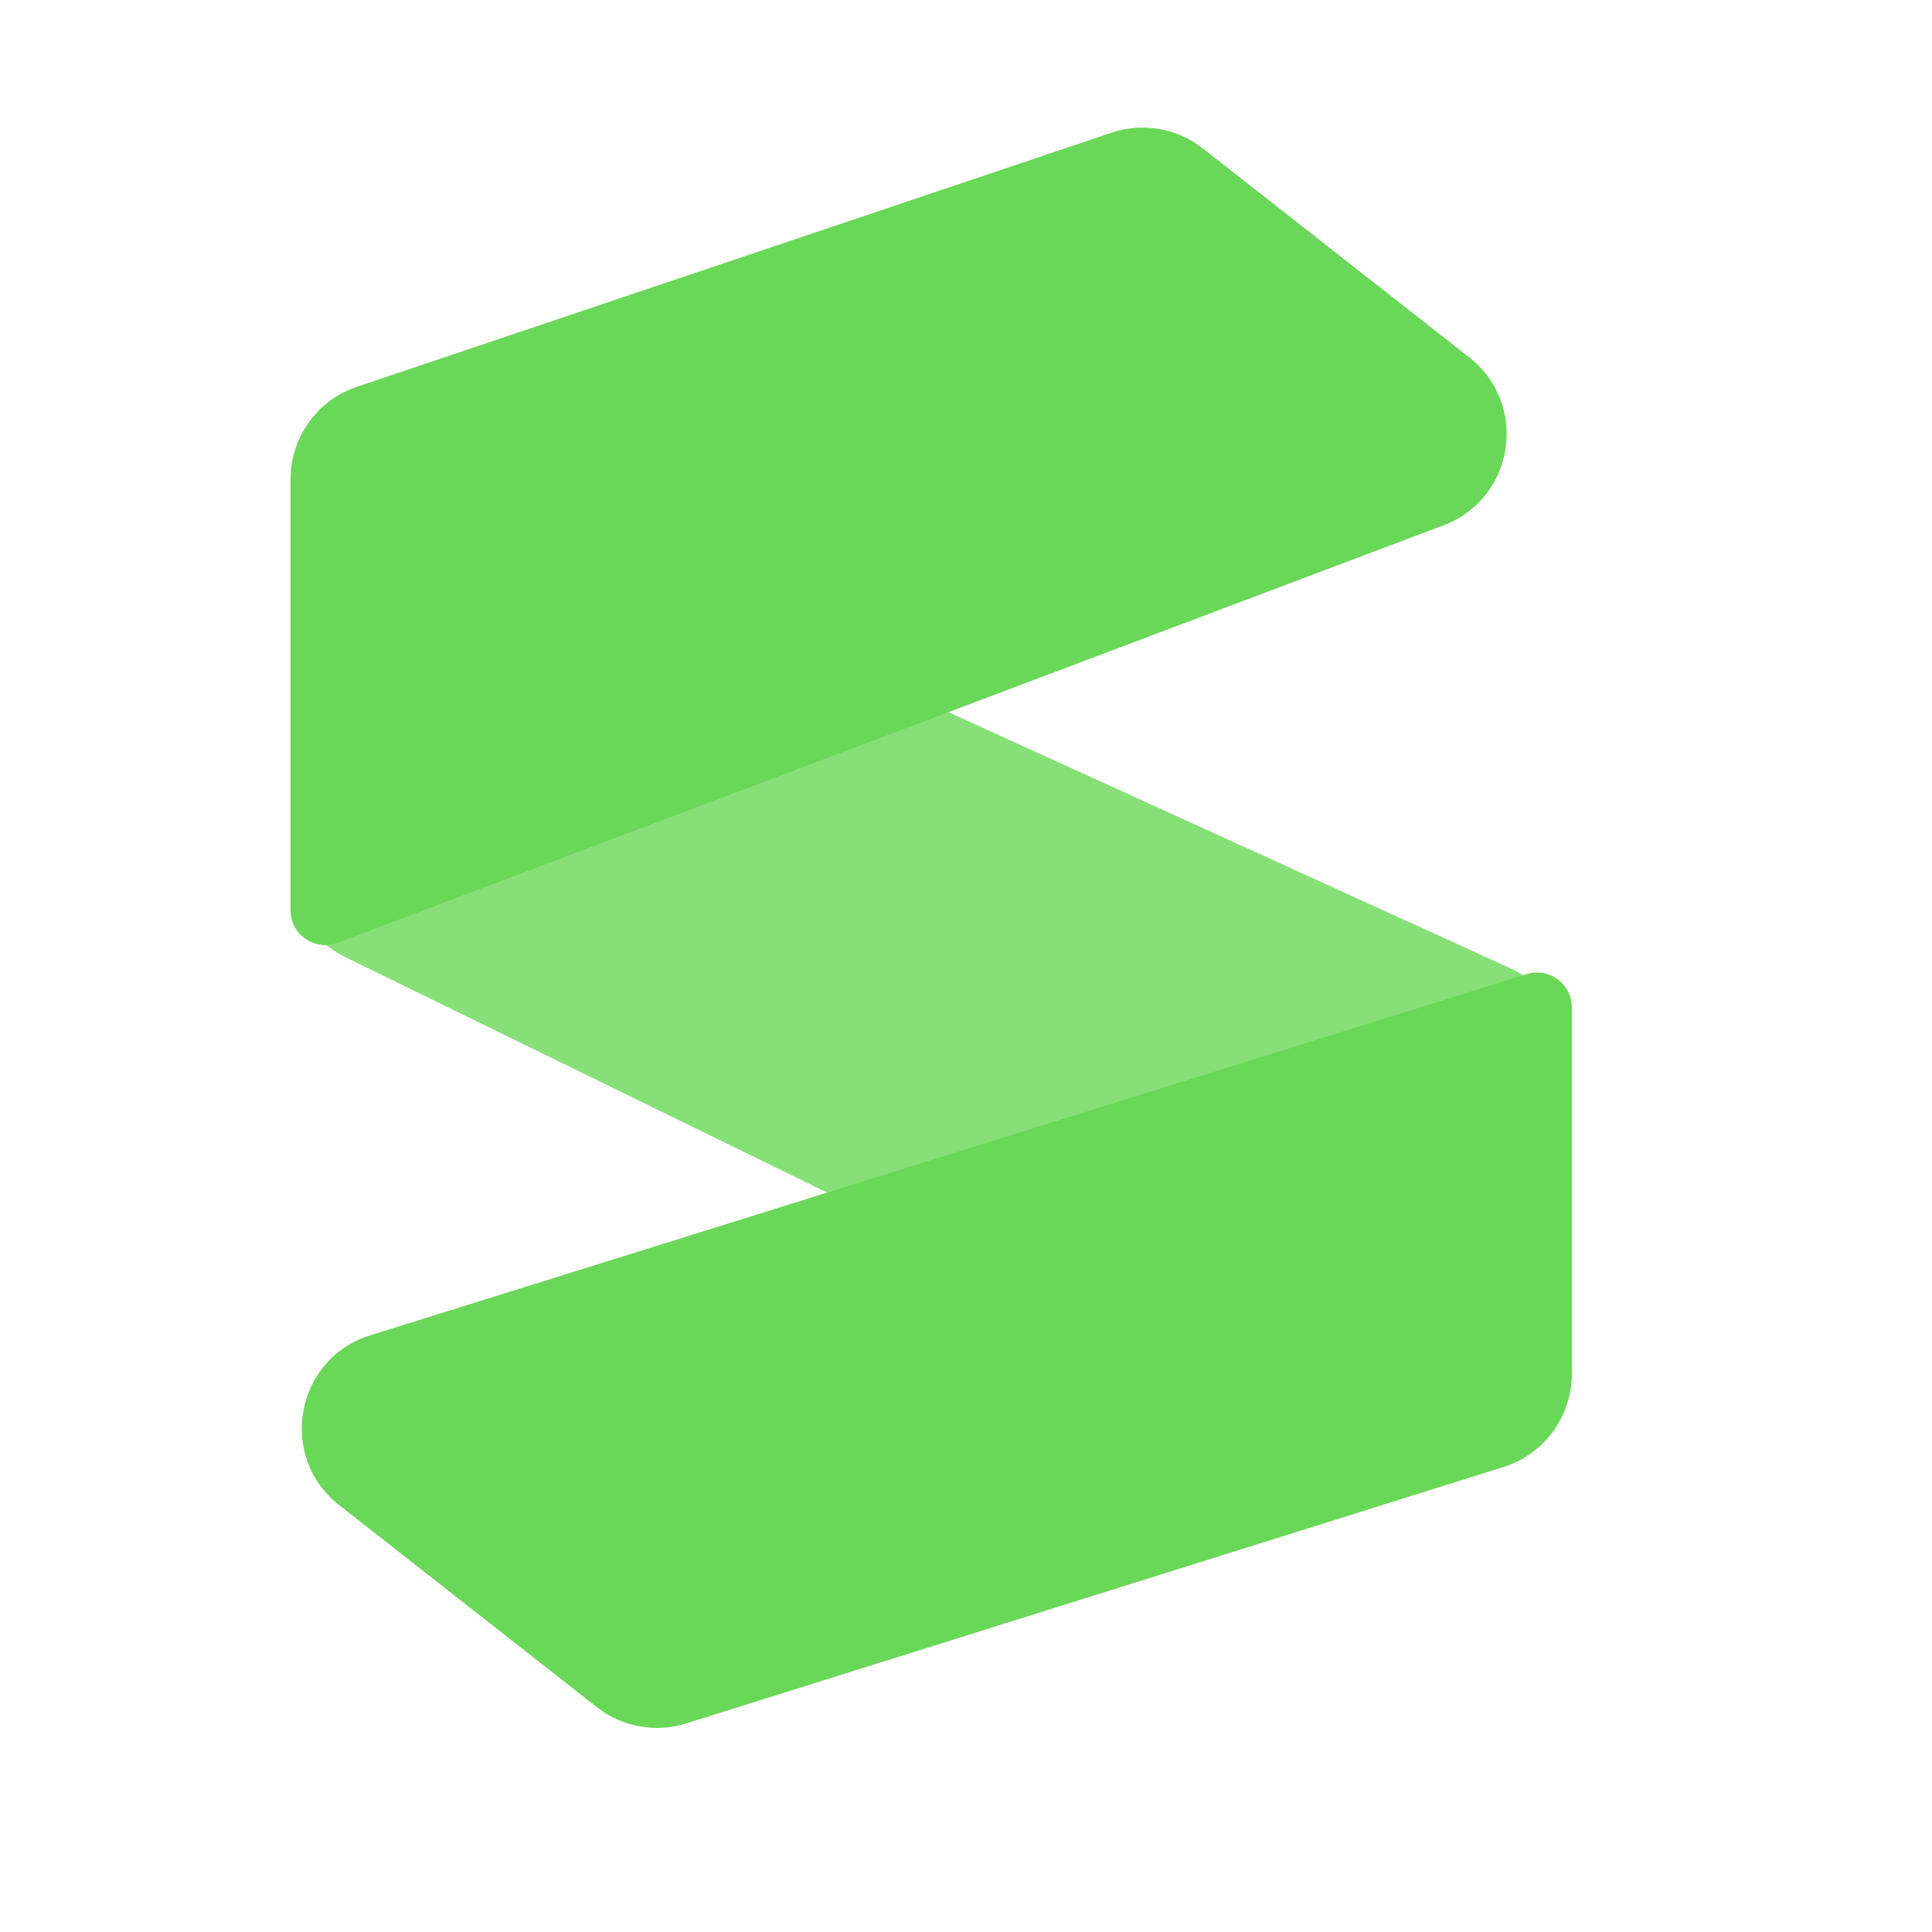
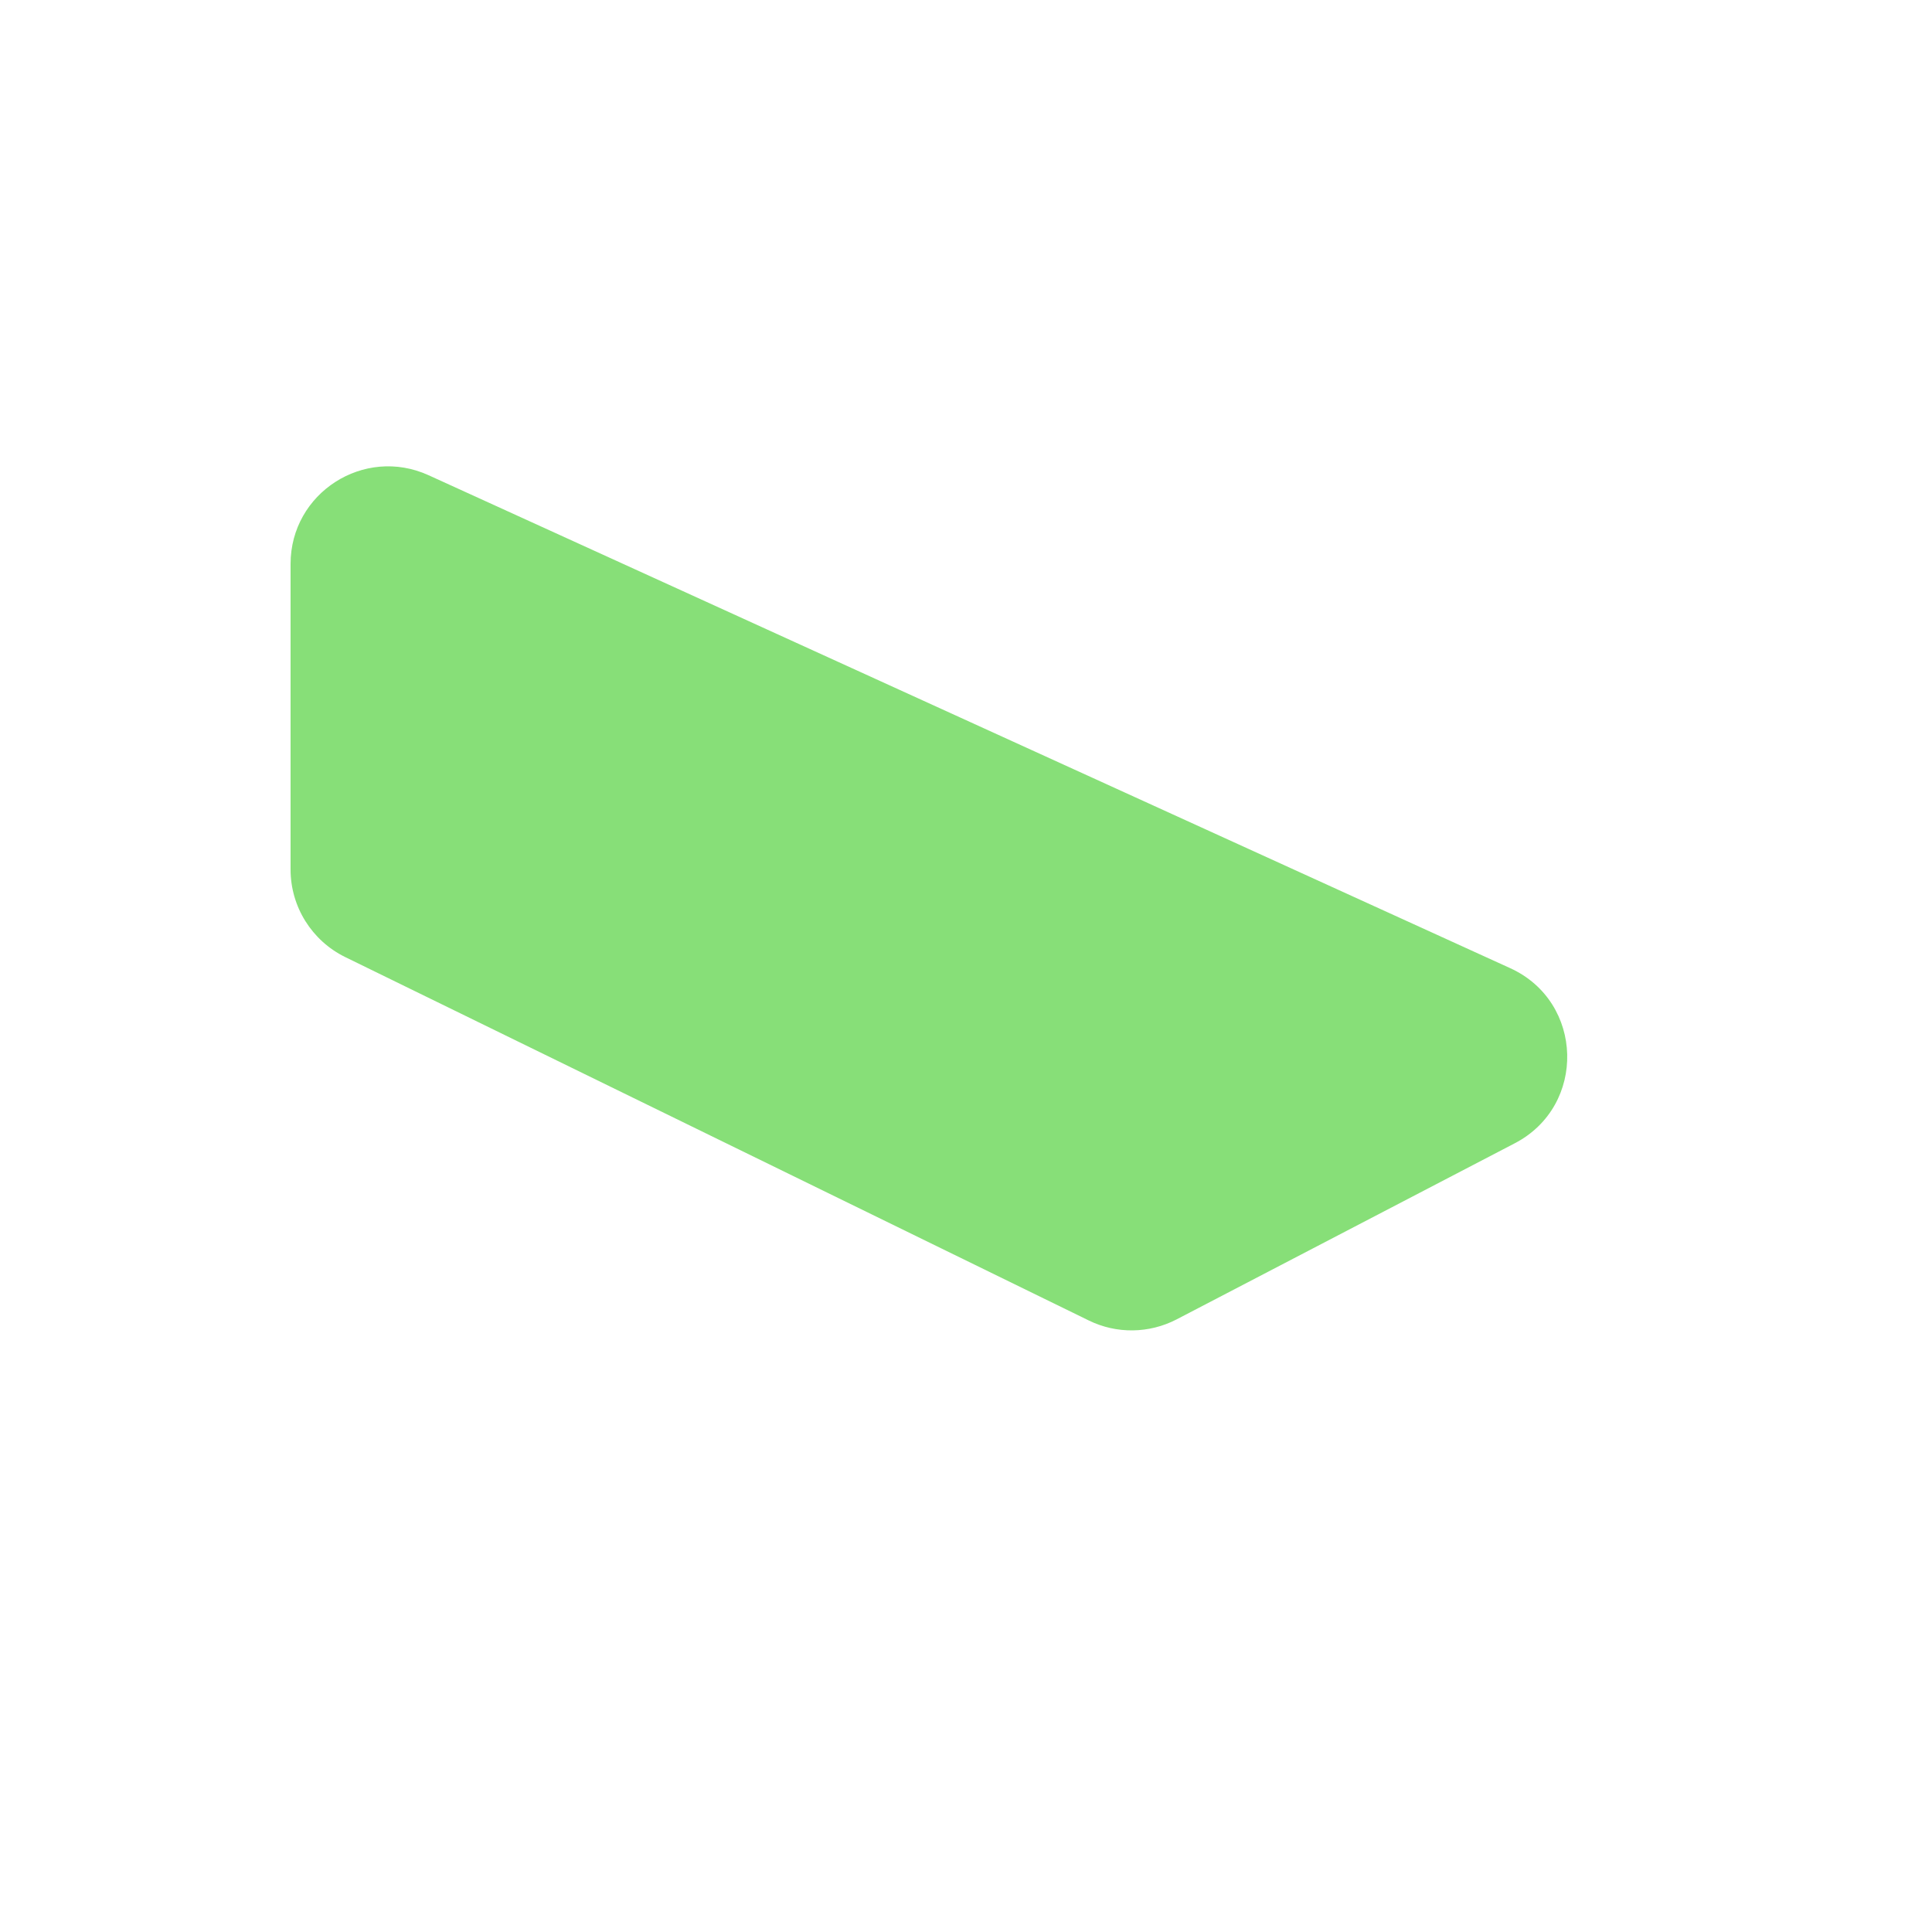
<svg xmlns="http://www.w3.org/2000/svg" width="25" height="25" viewBox="0 0 25 25" fill="none">
  <path opacity="0.8" d="M15.225 17.073L19.601 14.794C20.533 14.309 20.498 12.964 19.542 12.528L5.545 6.149C4.71 5.769 3.76 6.379 3.76 7.297V11.252C3.76 11.733 4.035 12.173 4.468 12.385L14.089 17.087C14.448 17.263 14.87 17.257 15.225 17.073Z" fill="#69D757" />
-   <path d="M19.012 4.624L15.564 1.92C15.23 1.658 14.786 1.582 14.384 1.717L4.619 5.005C4.106 5.178 3.76 5.659 3.76 6.2V11.78C3.76 12.093 4.074 12.31 4.367 12.199L18.68 6.797C19.599 6.45 19.786 5.231 19.012 4.624Z" fill="#69D757" />
-   <path d="M4.388 19.475L7.723 22.09C8.05 22.347 8.482 22.426 8.879 22.301L19.455 18.983C19.981 18.818 20.339 18.331 20.339 17.78V13.033C20.339 12.731 20.045 12.515 19.756 12.605L4.791 17.279C3.821 17.582 3.589 18.848 4.388 19.475Z" fill="#69D757" />
</svg>